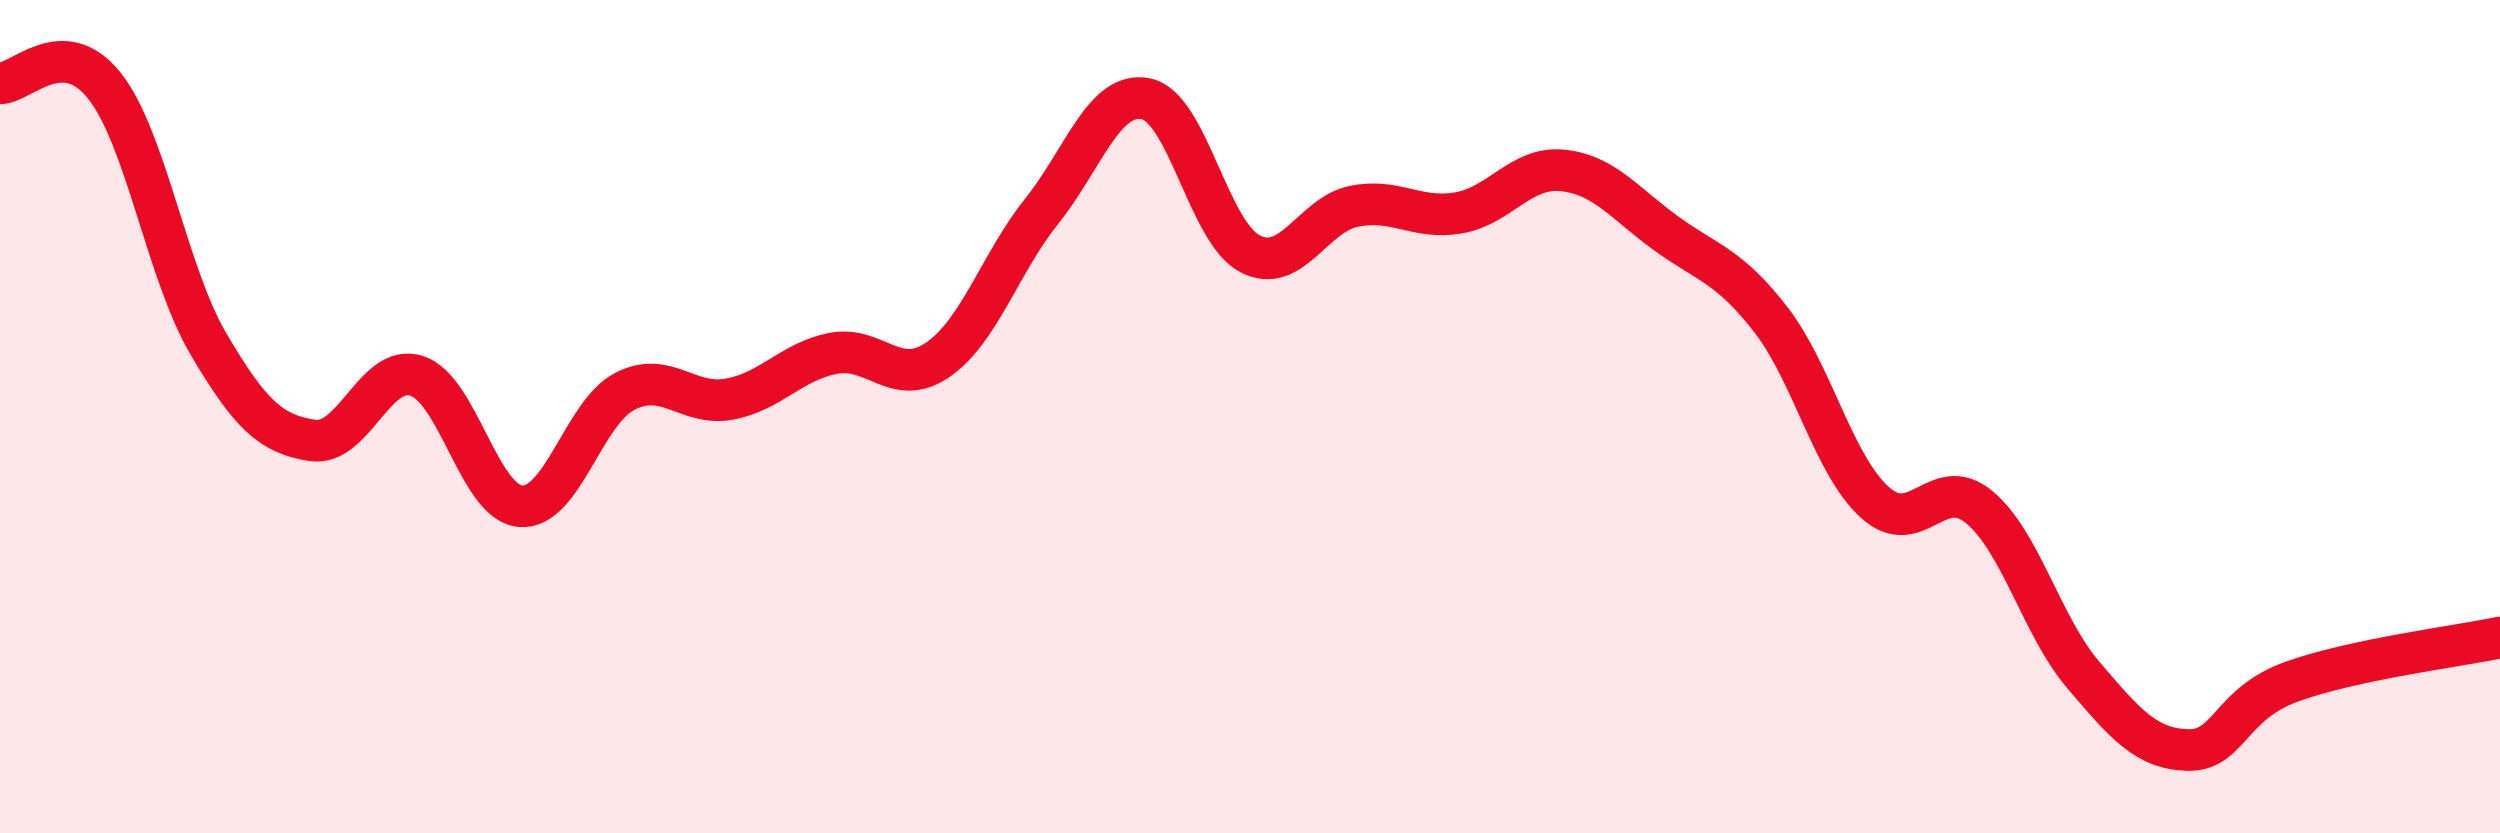
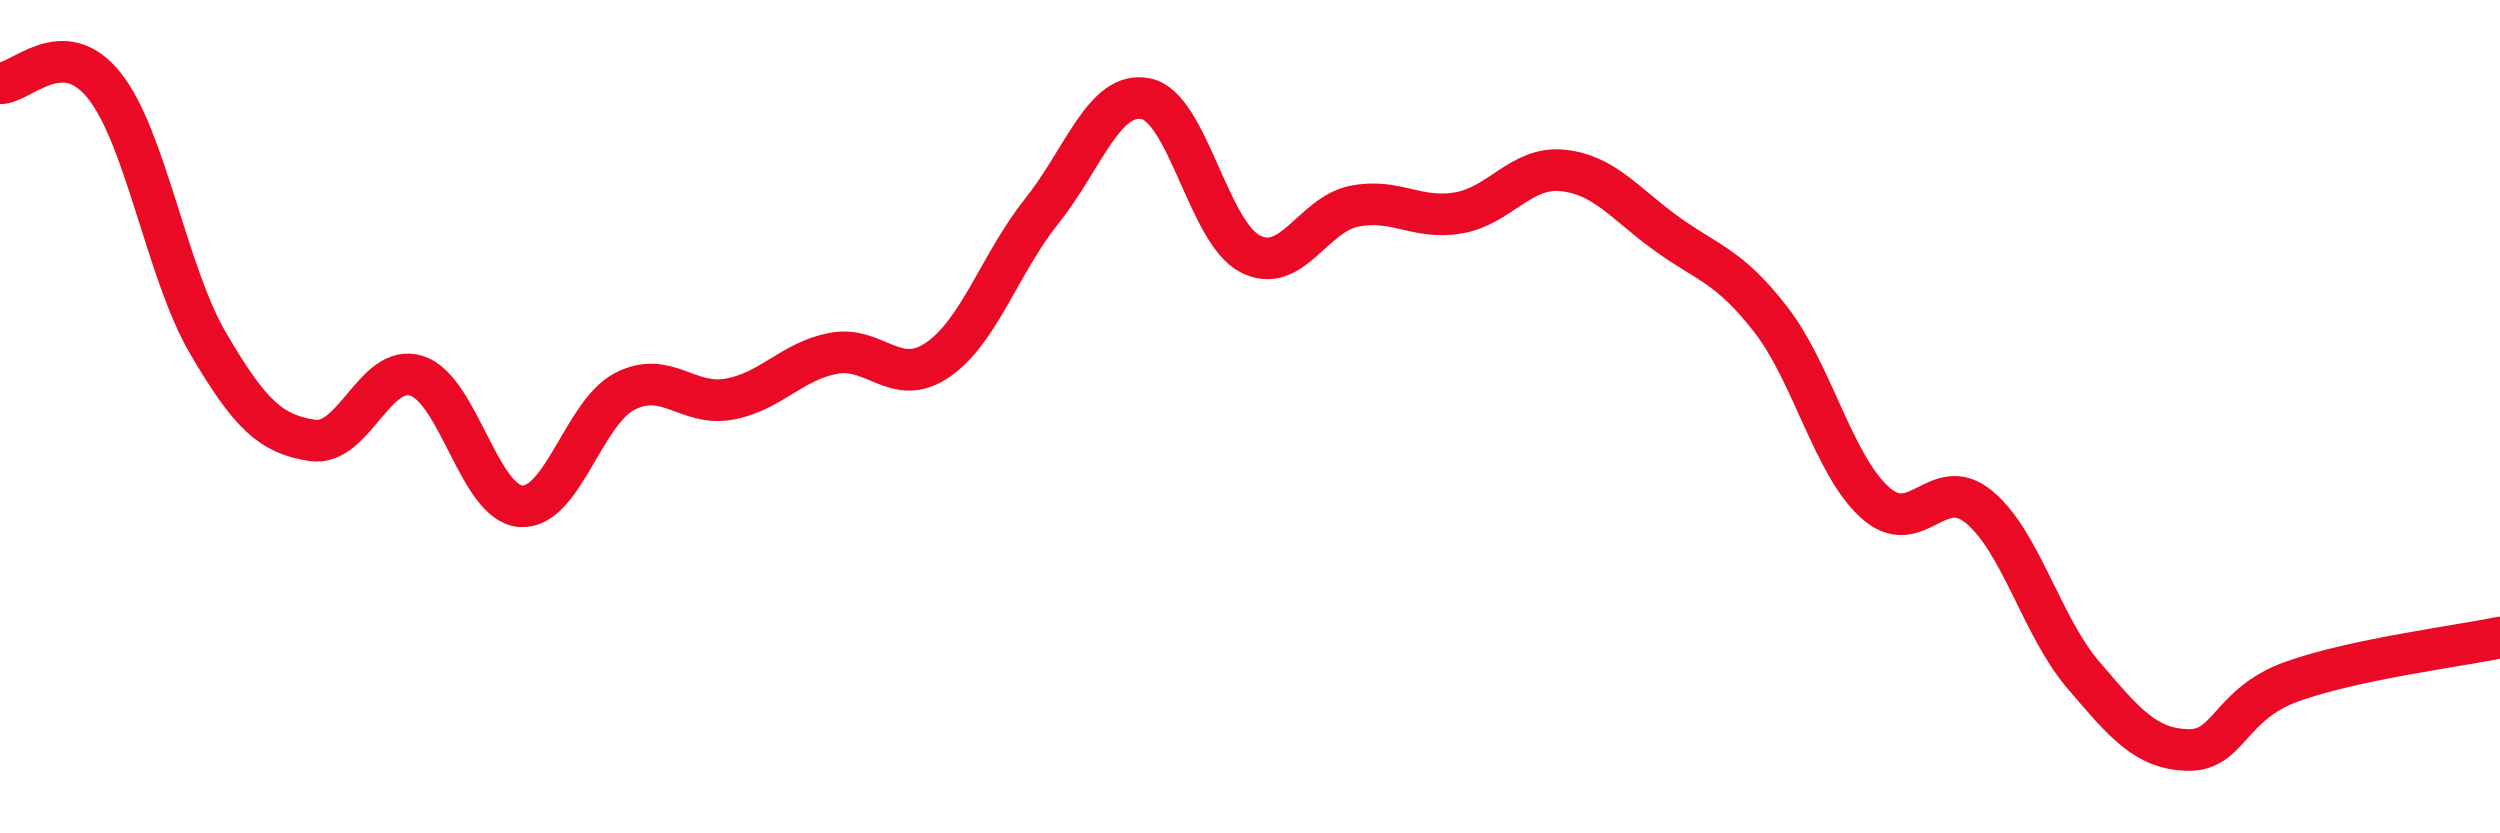
<svg xmlns="http://www.w3.org/2000/svg" width="60" height="20" viewBox="0 0 60 20">
-   <path d="M 0,2 C 0.5,2.01 1.5,0.8 2.5,2.05 C 3.5,3.3 4,6.55 5,8.25 C 6,9.95 6.5,10.42 7.5,10.57 C 8.5,10.72 9,8.7 10,9.02 C 11,9.34 11.5,12.08 12.5,12.15 C 13.5,12.22 14,9.9 15,9.39 C 16,8.88 16.5,9.76 17.5,9.58 C 18.5,9.4 19,8.67 20,8.48 C 21,8.29 21.5,9.32 22.5,8.64 C 23.5,7.96 24,6.32 25,5.07 C 26,3.82 26.5,2.17 27.5,2.37 C 28.5,2.57 29,5.57 30,6.09 C 31,6.61 31.5,5.15 32.5,4.95 C 33.5,4.75 34,5.28 35,5.11 C 36,4.94 36.5,3.99 37.5,4.09 C 38.5,4.19 39,4.89 40,5.61 C 41,6.33 41.5,6.38 42.5,7.67 C 43.5,8.96 44,11.16 45,12.06 C 46,12.96 46.5,11.34 47.5,12.17 C 48.5,13 49,15.03 50,16.2 C 51,17.37 51.5,17.97 52.5,18 C 53.5,18.03 53.5,16.9 55,16.36 C 56.5,15.82 59,15.51 60,15.3L60 20L0 20Z" fill="#EB0A25" opacity="0.1" stroke-linecap="round" stroke-linejoin="round" />
  <path d="M 0,2 C 0.5,2.01 1.5,0.8 2.5,2.05 C 3.5,3.3 4,6.55 5,8.25 C 6,9.95 6.5,10.42 7.5,10.57 C 8.5,10.72 9,8.7 10,9.02 C 11,9.34 11.5,12.08 12.5,12.15 C 13.5,12.22 14,9.9 15,9.39 C 16,8.88 16.5,9.76 17.5,9.58 C 18.5,9.4 19,8.67 20,8.48 C 21,8.29 21.5,9.32 22.5,8.64 C 23.5,7.96 24,6.32 25,5.07 C 26,3.82 26.5,2.17 27.5,2.37 C 28.5,2.57 29,5.57 30,6.09 C 31,6.61 31.5,5.15 32.5,4.95 C 33.5,4.75 34,5.28 35,5.11 C 36,4.94 36.5,3.99 37.5,4.09 C 38.5,4.19 39,4.89 40,5.61 C 41,6.33 41.5,6.38 42.5,7.67 C 43.5,8.96 44,11.16 45,12.06 C 46,12.96 46.5,11.34 47.5,12.17 C 48.5,13 49,15.03 50,16.2 C 51,17.37 51.5,17.97 52.5,18 C 53.5,18.03 53.5,16.9 55,16.36 C 56.5,15.82 59,15.51 60,15.3" stroke="#EB0A25" stroke-width="1" fill="none" stroke-linecap="round" stroke-linejoin="round" />
</svg>